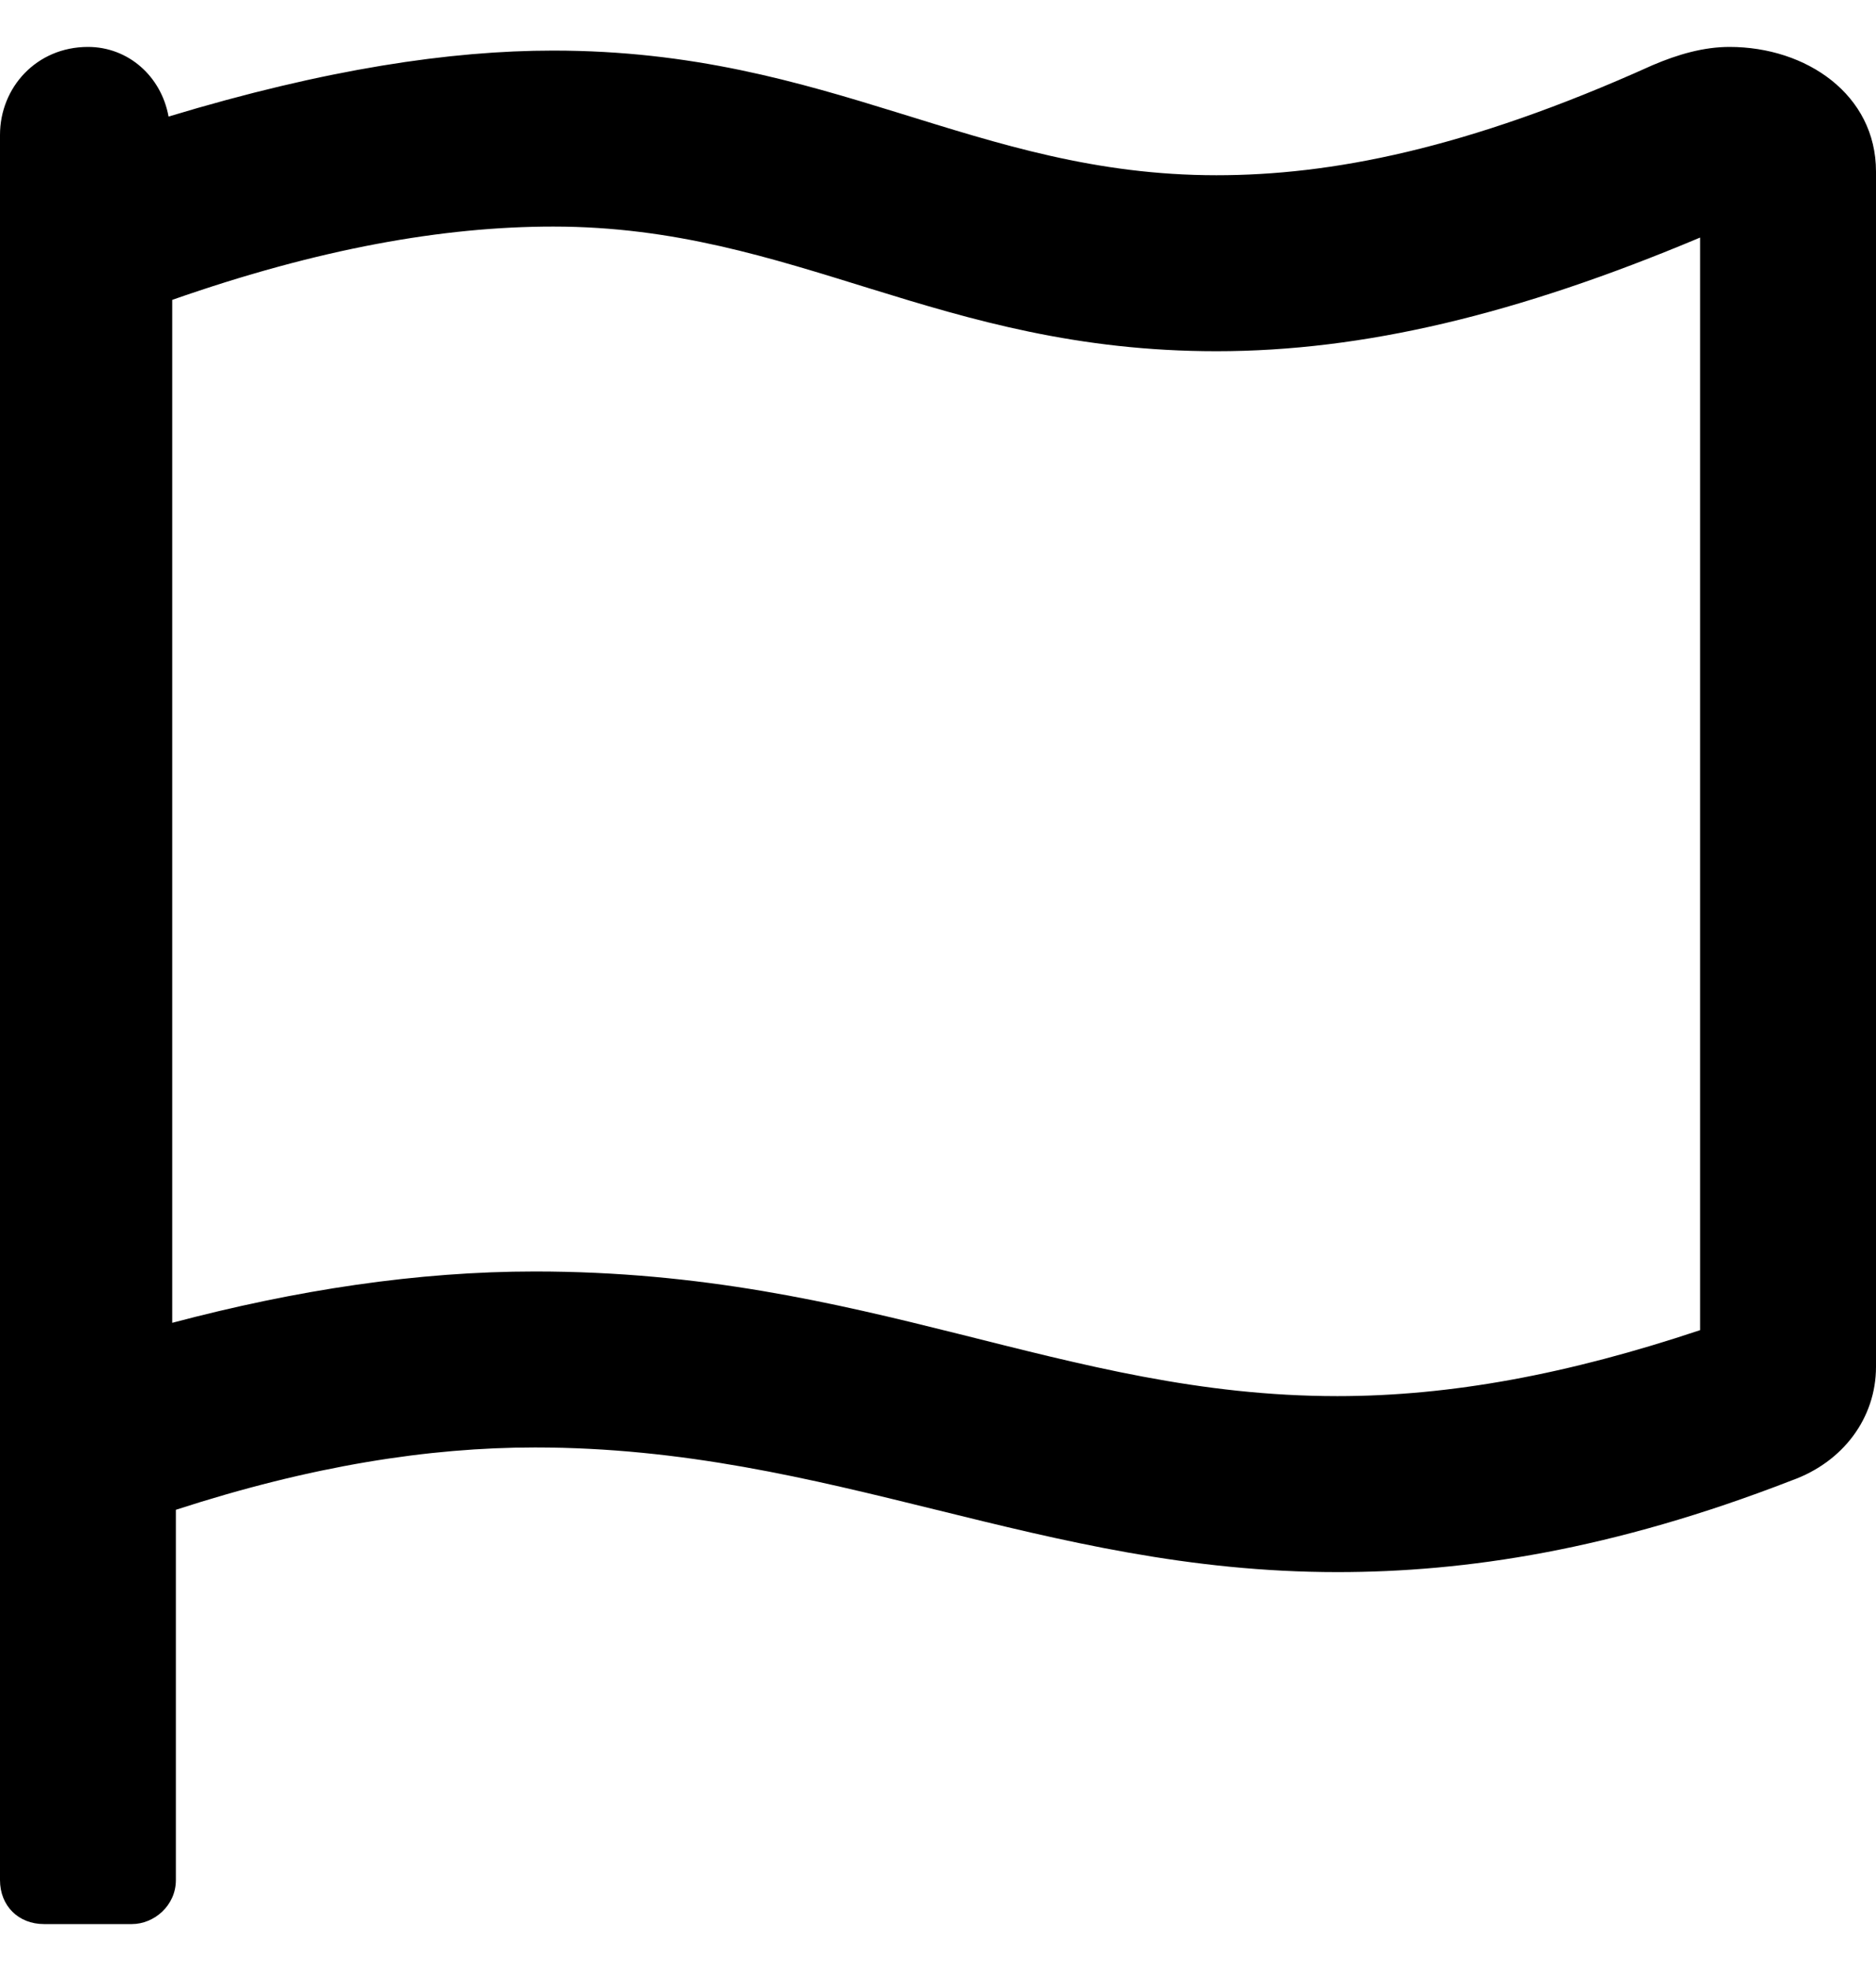
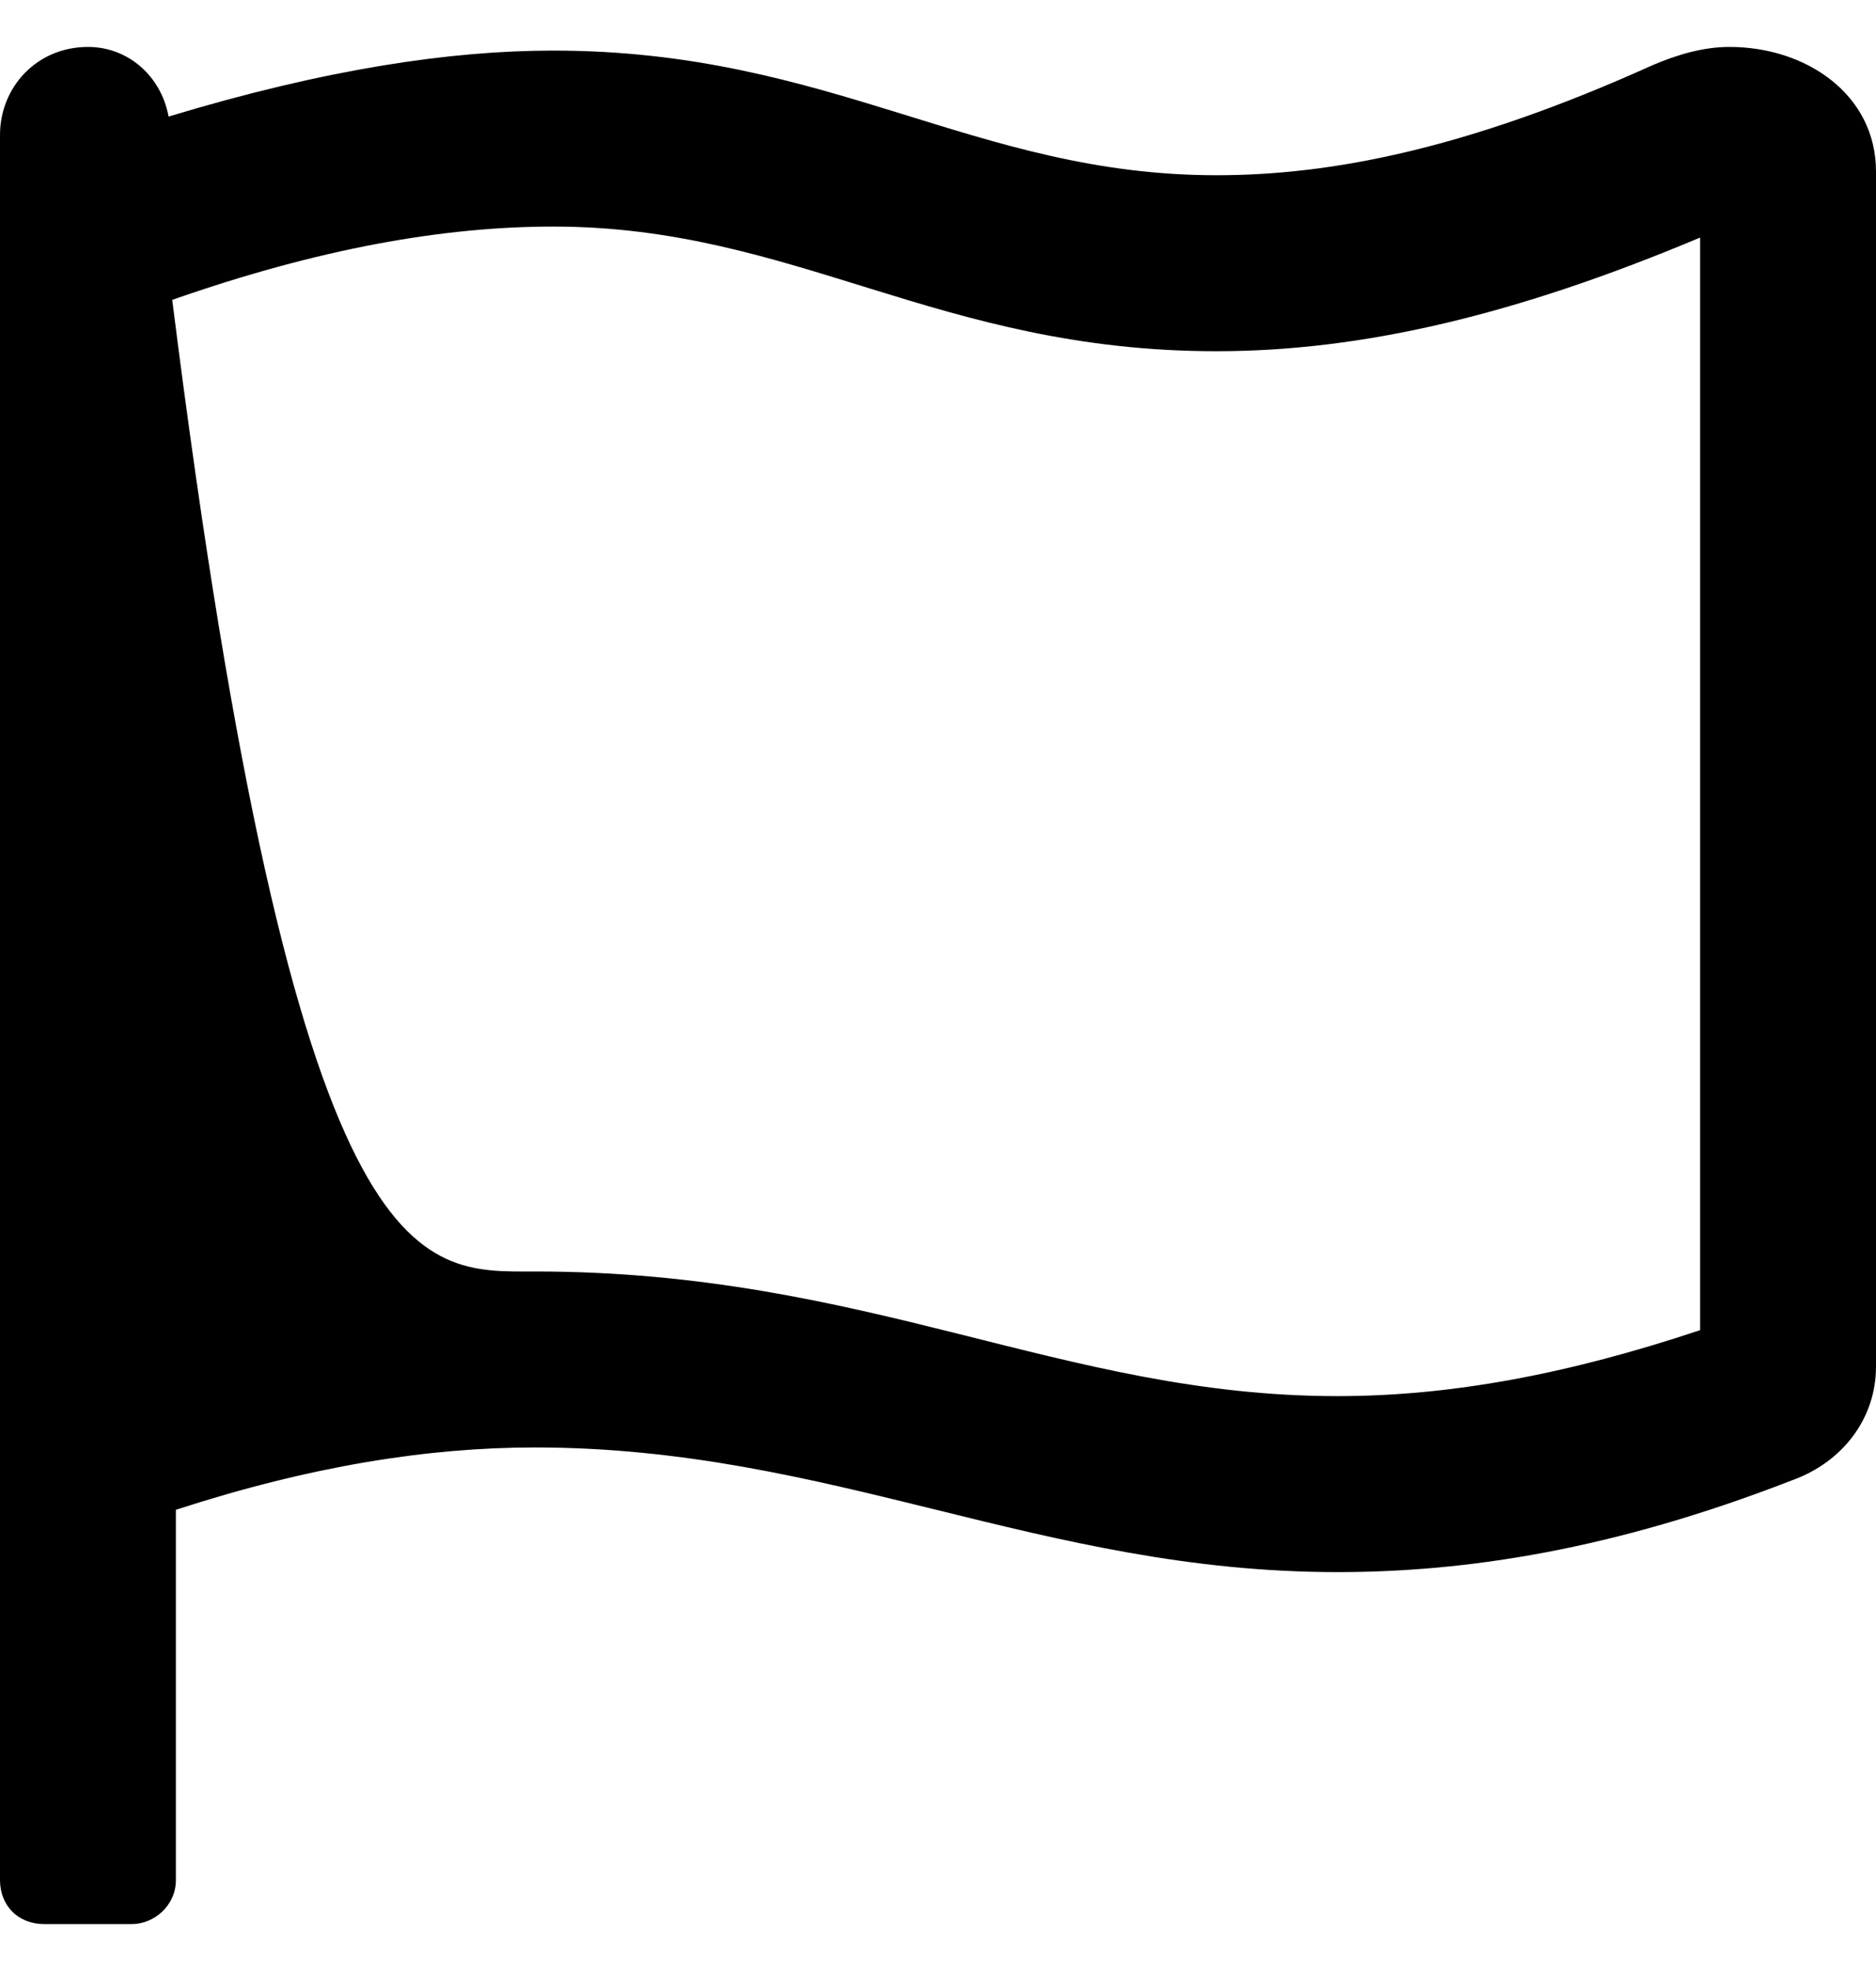
<svg xmlns="http://www.w3.org/2000/svg" width="20" height="21" viewBox="0 0 20 21" fill="none">
-   <path d="M18.438 0.5C19.258 0.5 20 1.008 20 1.828V14.562C20 15.109 19.648 15.578 19.102 15.773C17.188 16.516 15.625 16.75 14.258 16.75C11.094 16.75 8.867 15.422 5.703 15.422C4.57 15.422 3.32 15.617 1.875 16.086V20.031C1.875 20.305 1.641 20.5 1.406 20.5H0.469C0.195 20.5 0 20.305 0 20.031V1.438C0 0.93 0.391 0.5 0.938 0.5C1.367 0.5 1.719 0.812 1.797 1.242C3.477 0.734 4.805 0.539 5.898 0.539C8.867 0.539 10.391 1.867 12.969 1.867C14.18 1.867 15.625 1.594 17.617 0.695C17.891 0.578 18.164 0.5 18.438 0.5ZM18.125 14.172V2.531C16.172 3.352 14.531 3.742 12.969 3.742C10 3.742 8.477 2.414 5.898 2.414C4.727 2.414 3.398 2.648 1.836 3.195V14.094C3.164 13.742 4.453 13.547 5.703 13.547C9.258 13.547 11.328 14.875 14.258 14.875C15.469 14.875 16.719 14.641 18.125 14.172Z" fill="black" />
+   <path d="M18.438 0.5C19.258 0.5 20 1.008 20 1.828V14.562C20 15.109 19.648 15.578 19.102 15.773C17.188 16.516 15.625 16.75 14.258 16.75C11.094 16.75 8.867 15.422 5.703 15.422C4.57 15.422 3.32 15.617 1.875 16.086V20.031C1.875 20.305 1.641 20.5 1.406 20.5H0.469C0.195 20.5 0 20.305 0 20.031V1.438C0 0.93 0.391 0.5 0.938 0.5C1.367 0.5 1.719 0.812 1.797 1.242C3.477 0.734 4.805 0.539 5.898 0.539C8.867 0.539 10.391 1.867 12.969 1.867C14.18 1.867 15.625 1.594 17.617 0.695C17.891 0.578 18.164 0.5 18.438 0.5ZM18.125 14.172V2.531C16.172 3.352 14.531 3.742 12.969 3.742C10 3.742 8.477 2.414 5.898 2.414C4.727 2.414 3.398 2.648 1.836 3.195C3.164 13.742 4.453 13.547 5.703 13.547C9.258 13.547 11.328 14.875 14.258 14.875C15.469 14.875 16.719 14.641 18.125 14.172Z" fill="black" />
</svg>